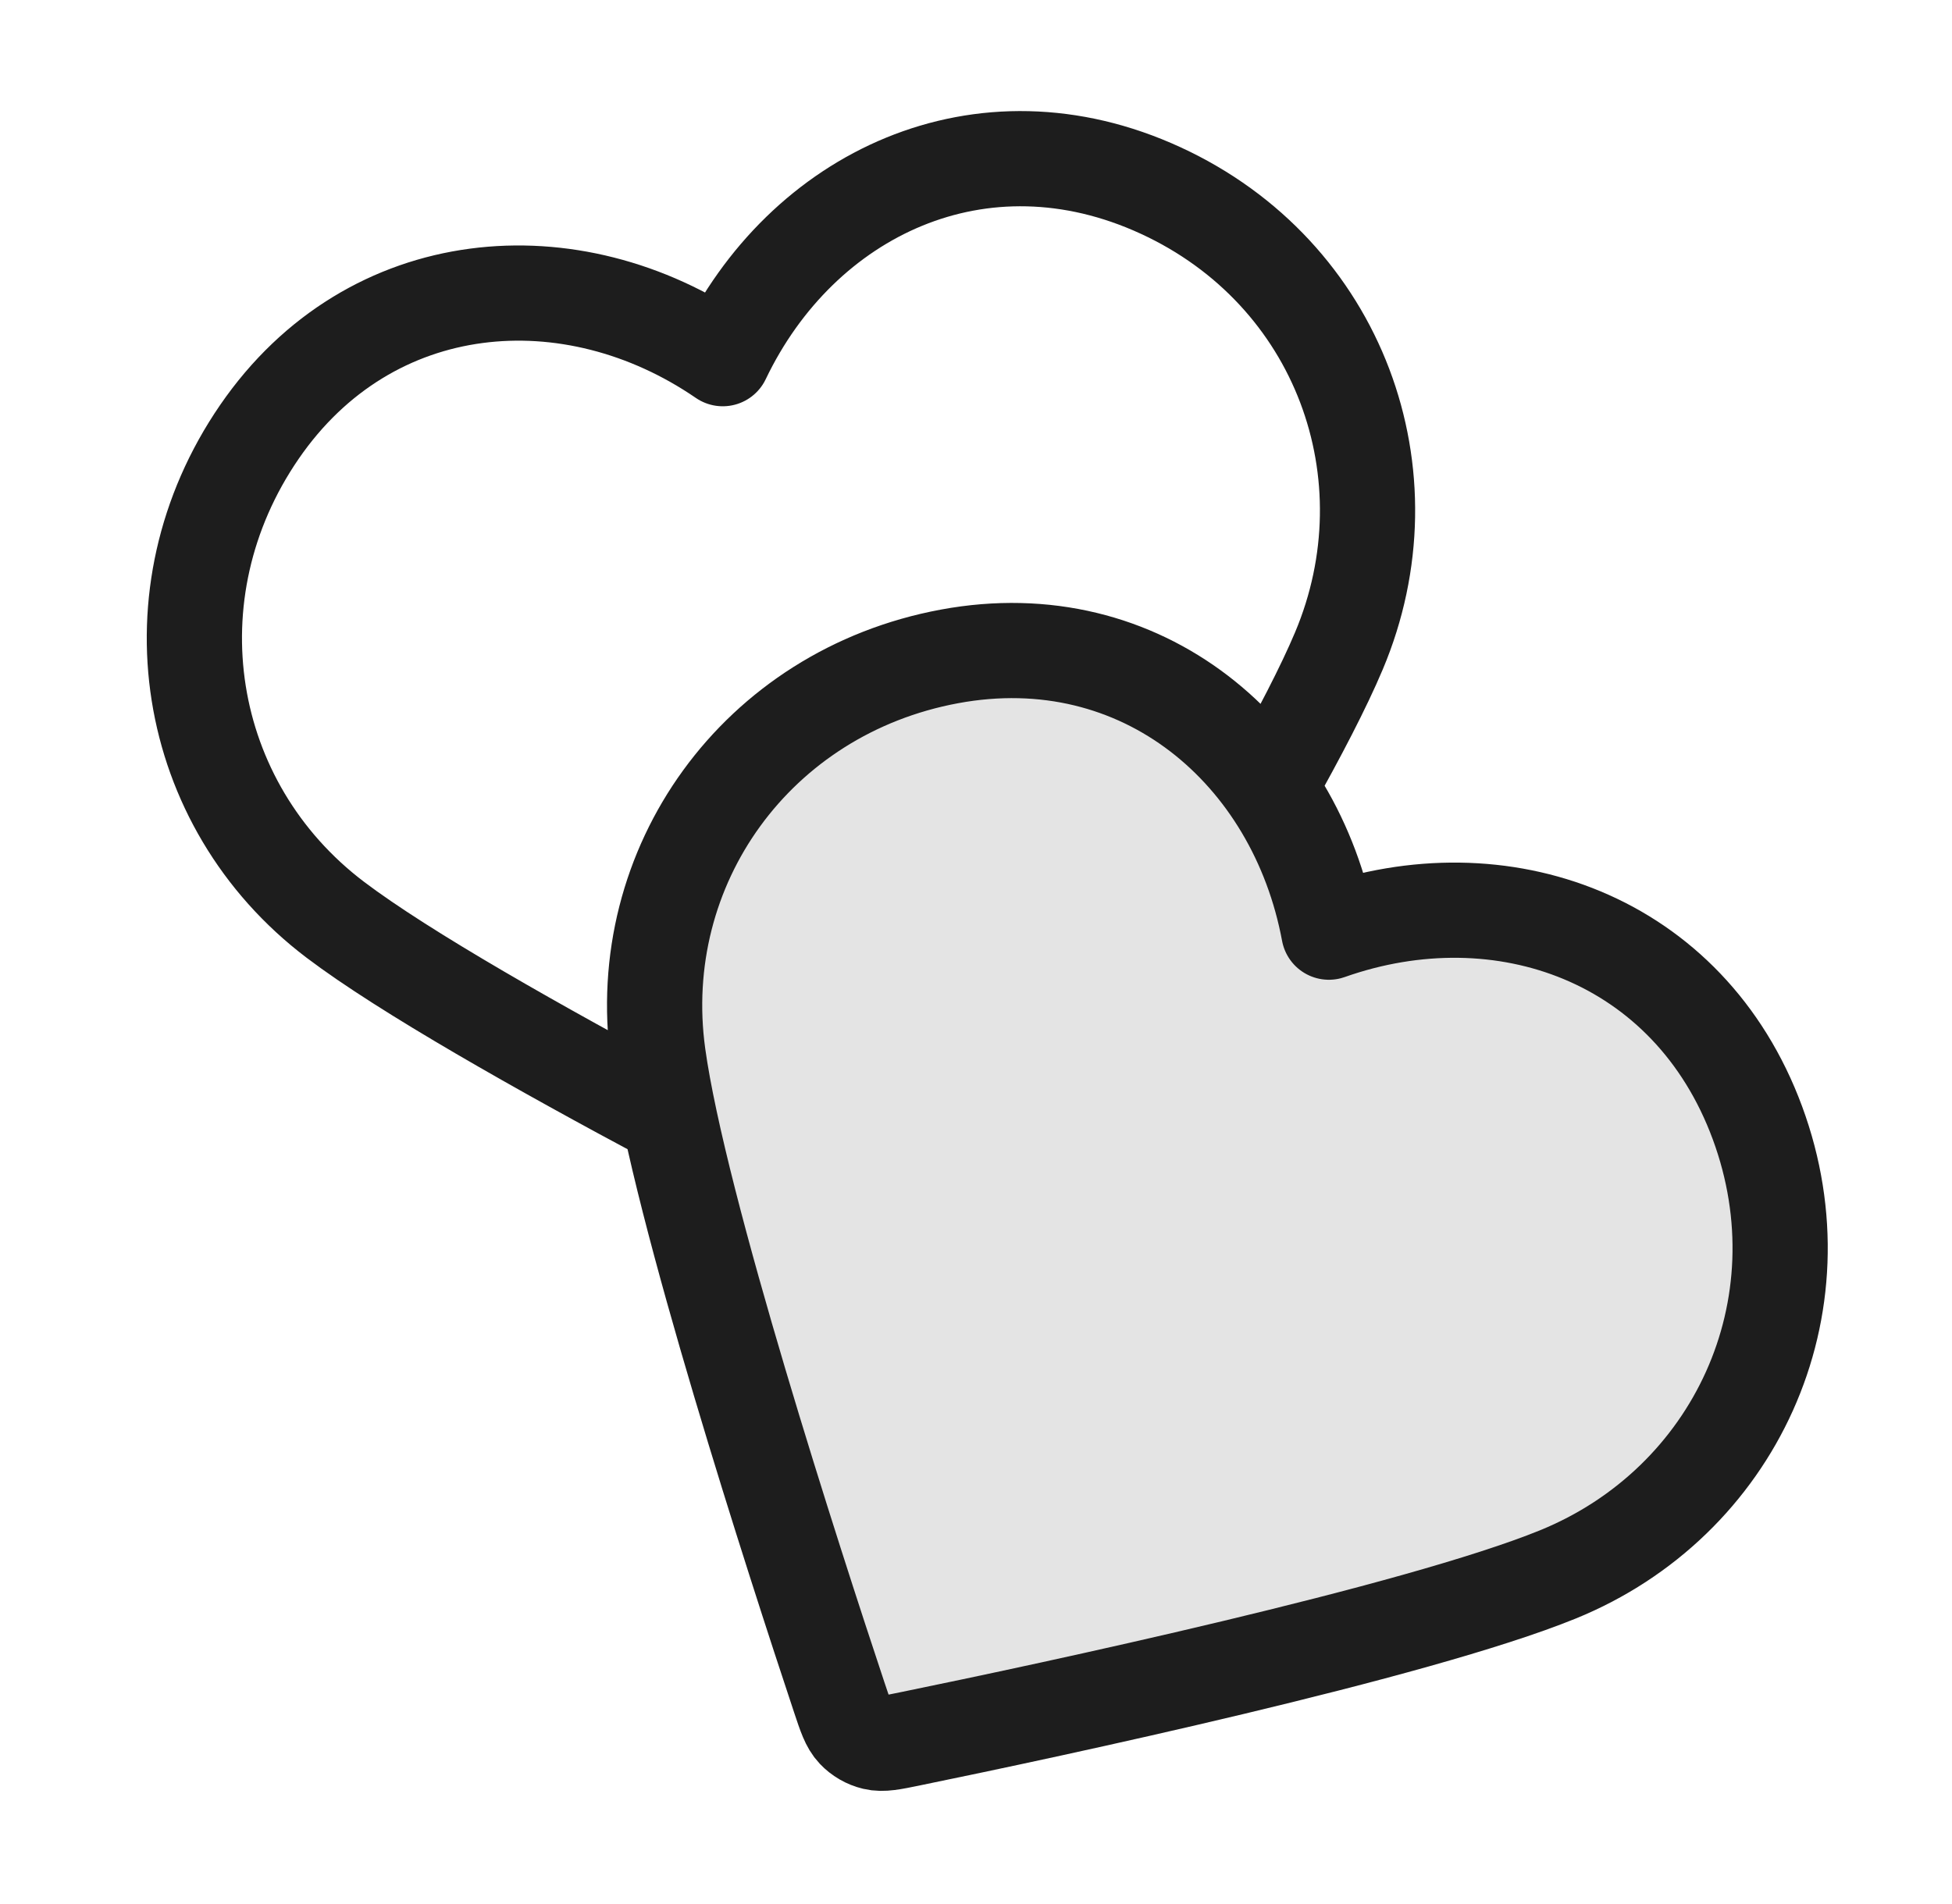
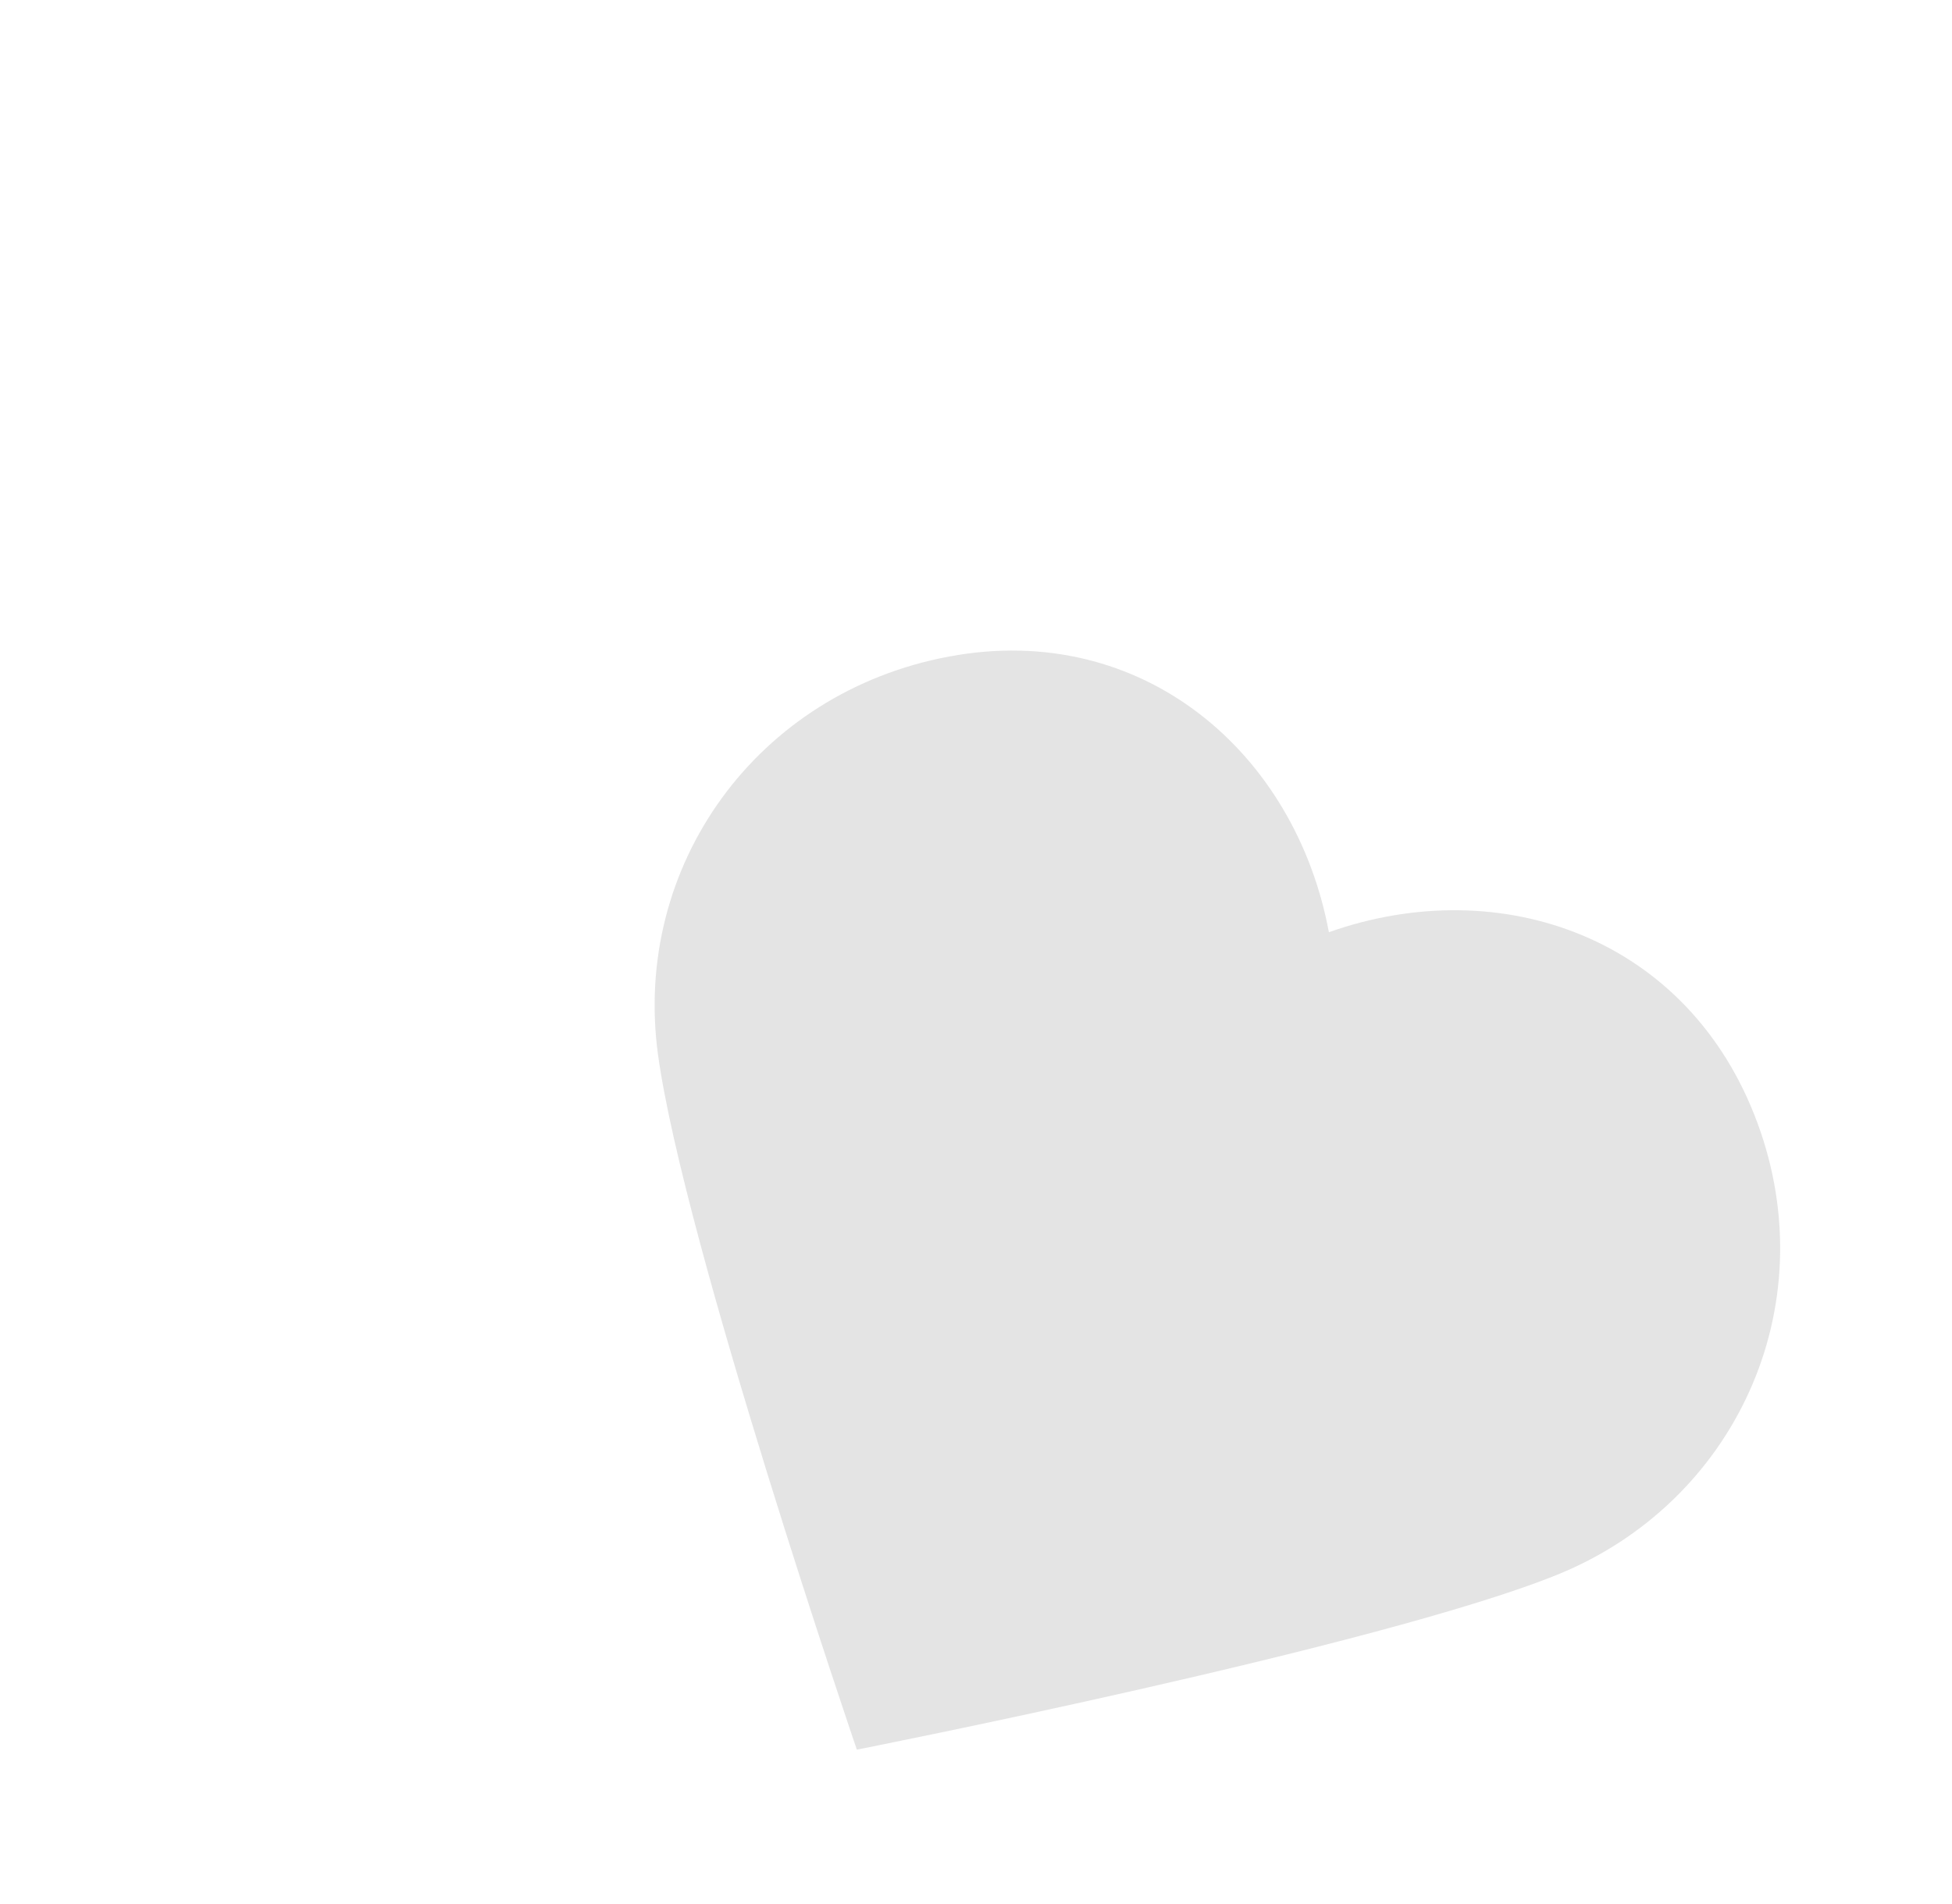
<svg xmlns="http://www.w3.org/2000/svg" width="41" height="40" viewBox="0 0 41 40" fill="none">
  <path opacity="0.12" fill-rule="evenodd" clip-rule="evenodd" d="M27.912 19.584C27.208 15.804 23.992 13.039 19.943 13.791C15.893 14.542 13.275 18.195 13.822 22.165C14.37 26.135 17.997 36.757 17.997 36.757C17.997 36.757 29.009 34.587 32.721 33.077C36.433 31.566 38.348 27.474 36.913 23.589C35.479 19.703 31.537 18.303 27.912 19.584Z" fill="#1D1D1D" />
-   <path d="M26.659 16.542C27.282 15.435 27.802 14.435 28.122 13.675C29.679 9.982 28.14 5.734 24.378 4.002C20.616 2.269 16.839 4.066 15.181 7.535C12.011 5.359 7.782 5.679 5.449 9.073C3.117 12.468 3.849 16.903 7.043 19.323C8.493 20.421 11.36 22.04 14.06 23.48M27.912 19.583C27.208 15.803 23.992 13.039 19.942 13.79C15.893 14.541 13.274 18.195 13.822 22.165C14.262 25.354 16.689 32.837 17.627 35.656C17.755 36.041 17.819 36.233 17.946 36.367C18.056 36.484 18.203 36.569 18.359 36.606C18.538 36.649 18.737 36.608 19.134 36.526C22.044 35.929 29.738 34.29 32.721 33.076C36.432 31.565 38.348 27.473 36.913 23.588C35.478 19.703 31.537 18.302 27.912 19.583Z" stroke="#1D1D1D" stroke-width="2" stroke-linecap="round" stroke-linejoin="round" />
</svg>